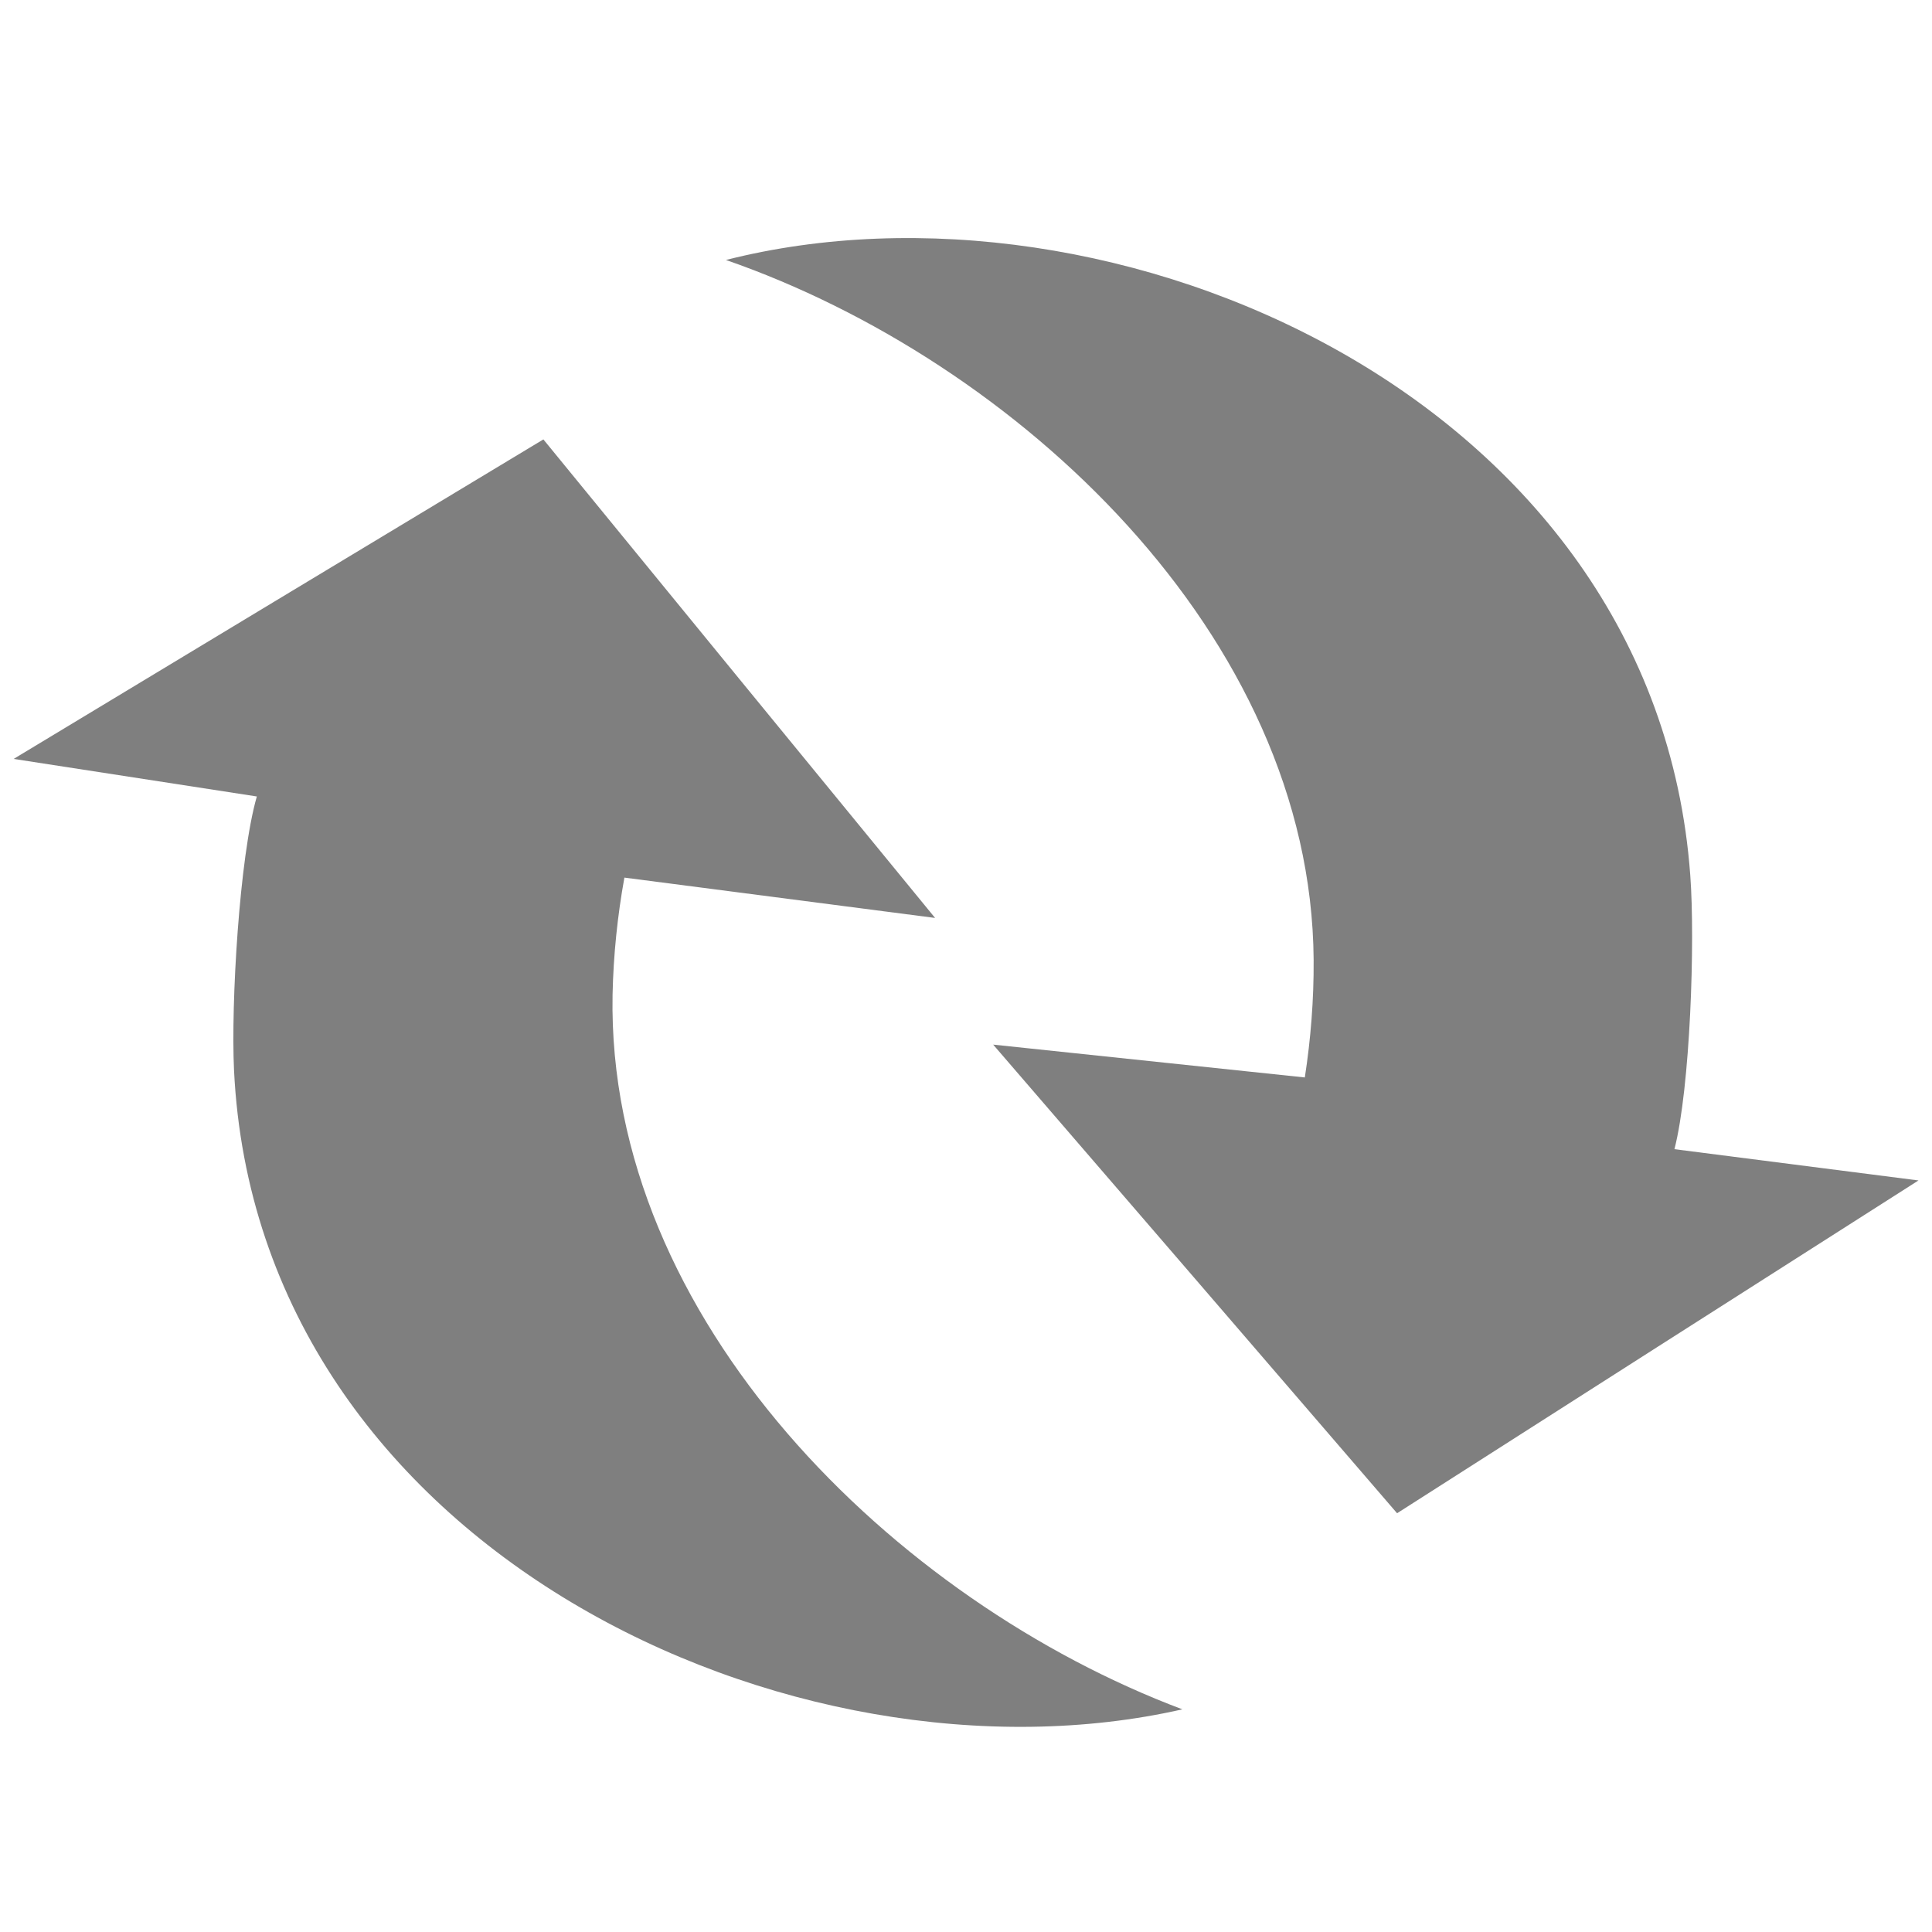
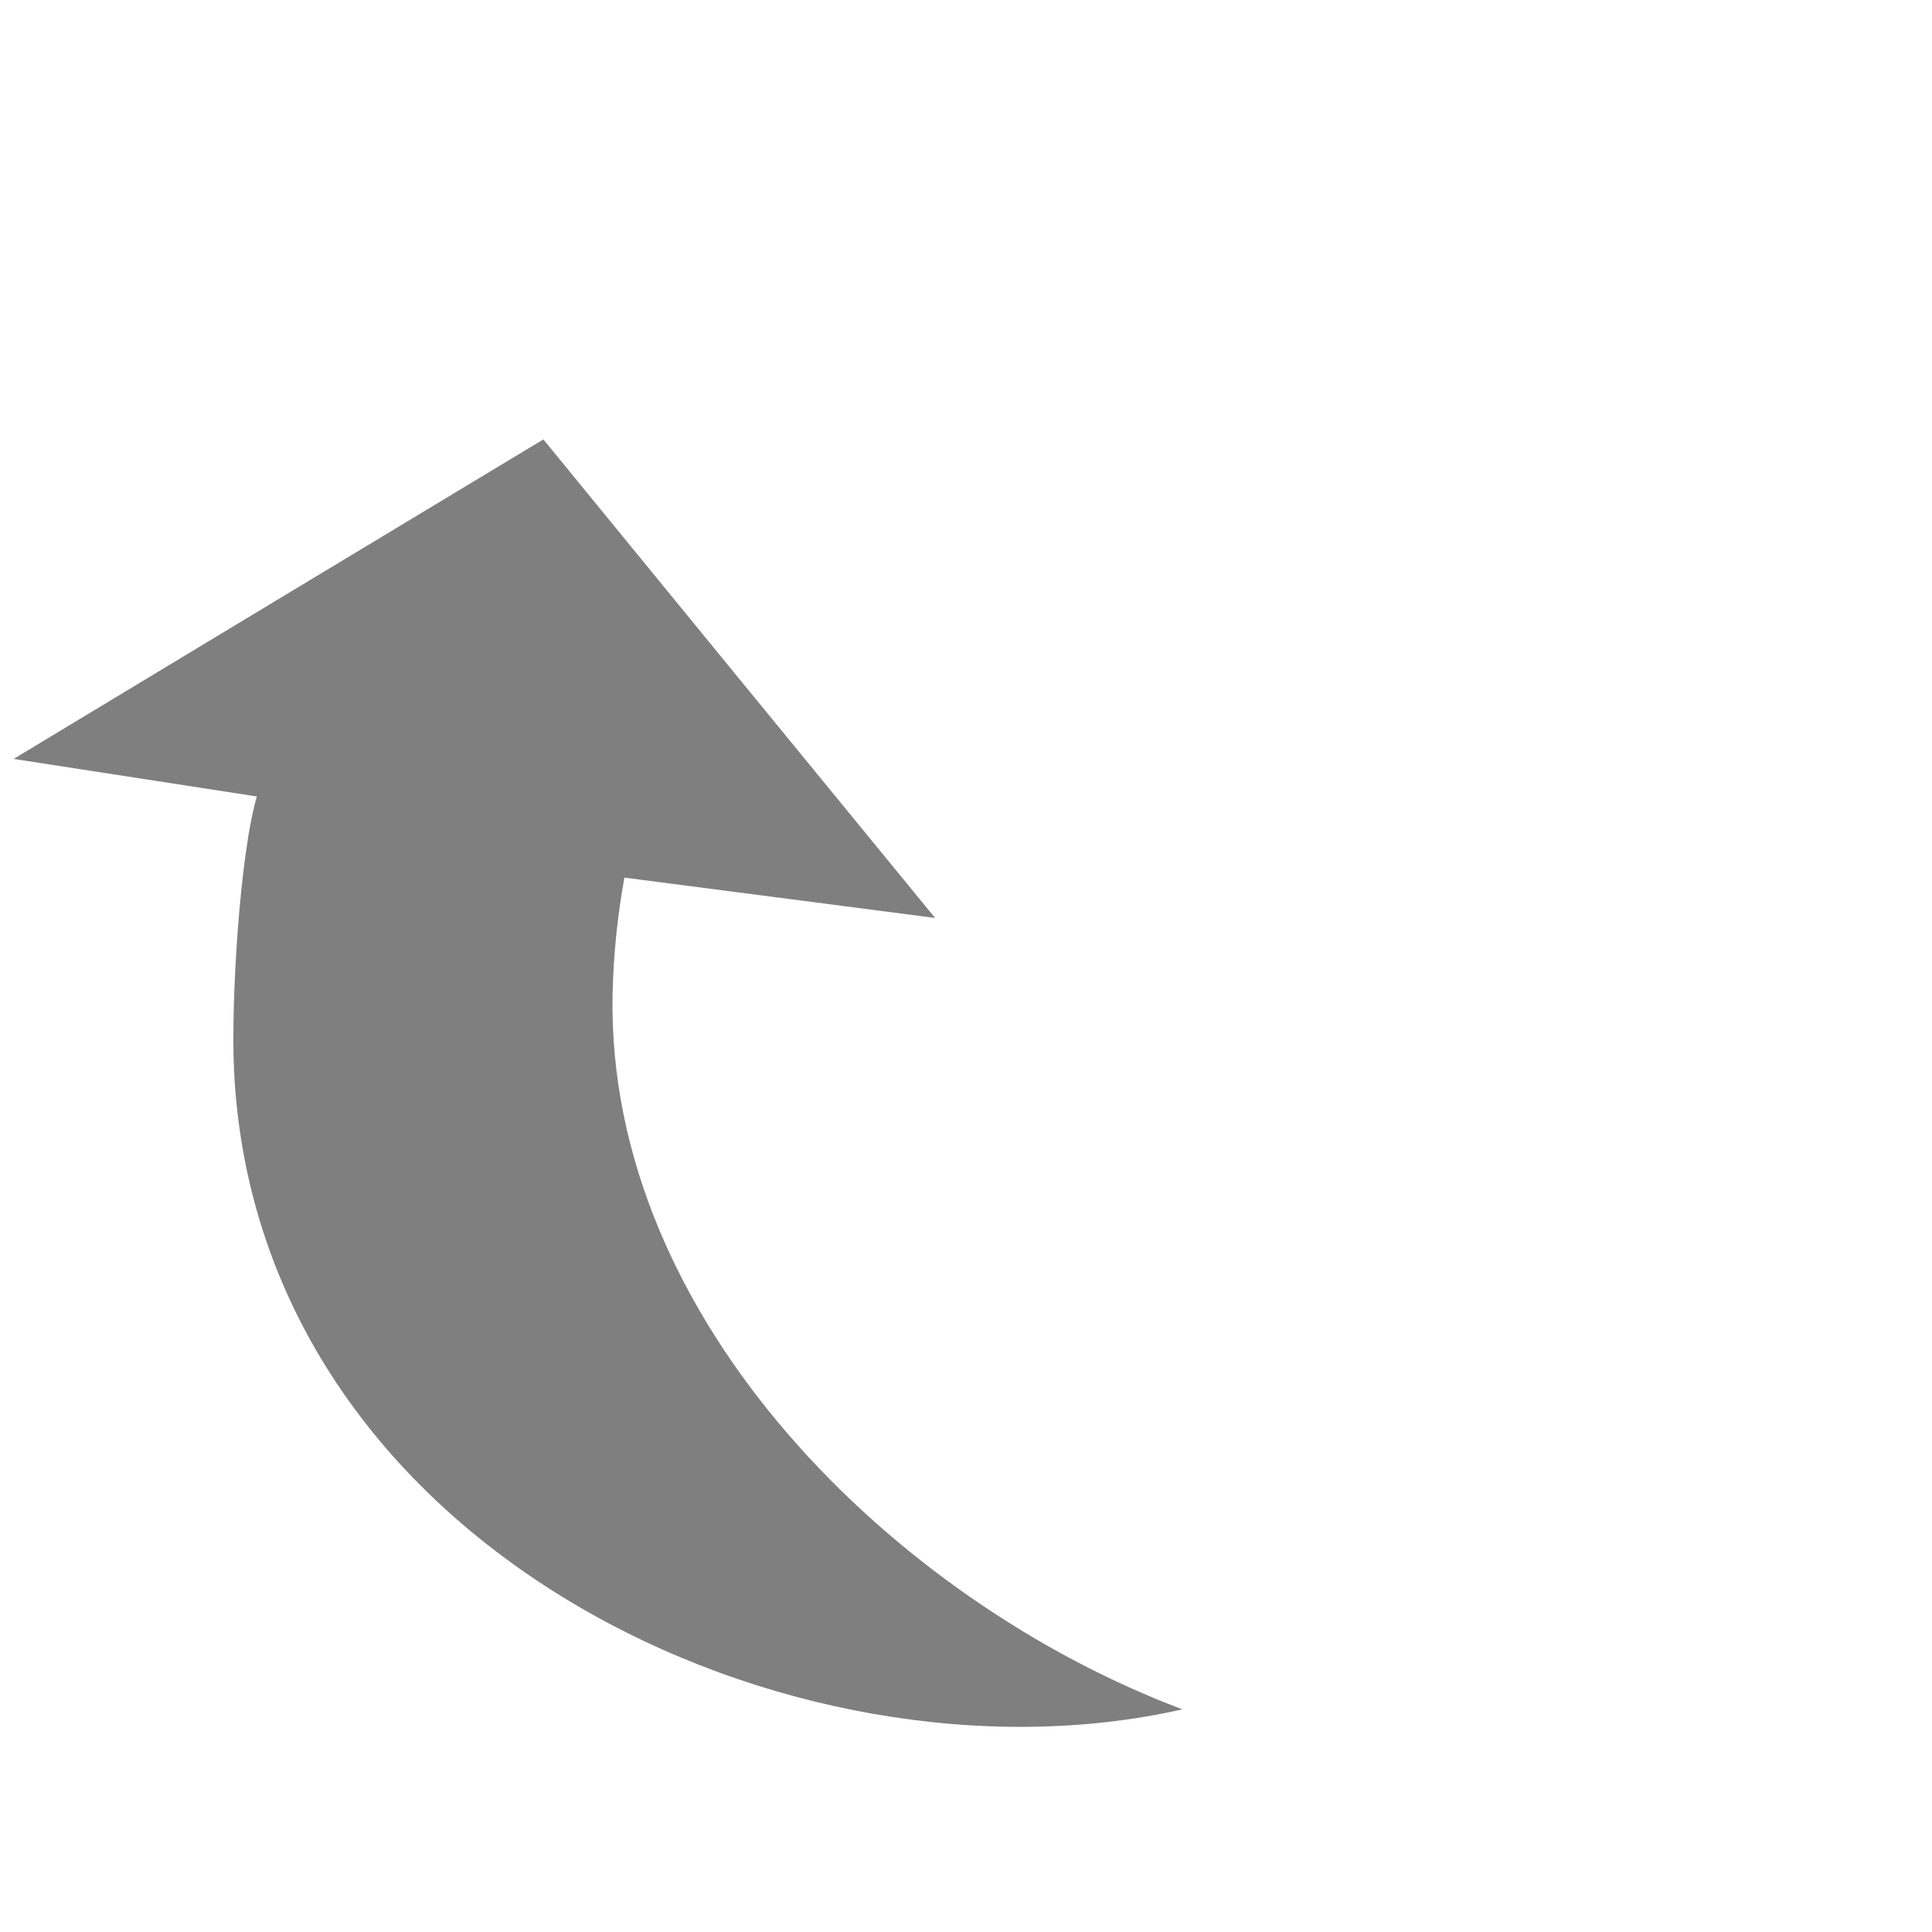
<svg xmlns="http://www.w3.org/2000/svg" t="1731056692996" class="icon" viewBox="0 0 1024 1024" version="1.1" p-id="1640" data-darkreader-inline-fill="" width="200" height="200">
-   <path d="M887.488 609.088c8.384-32.576 11.008-110.208 8.384-145.28-18.688-253.504-306.752-377.92-511.104-326.016 153.856 53.376 310.336 198.784 311.488 371.008 0.128 21.184-1.536 41.92-4.672 62.272L526.4 553.664l107.072 124.16 107.008 124.224 138.176-88.256 138.176-88.128L887.488 609.088z" fill="#7F7F7F" p-id="1641" data-darkreader-inline-fill="" style="--darkreader-inline-fill: #60686c;" />
  <path d="M136.128 422.144C126.848 454.4 122.368 532.032 124.032 567.104c12.224 253.952 297.088 385.536 502.656 338.88-152.512-57.344-305.216-206.592-302.016-378.752 0.448-21.184 2.624-41.92 6.272-62.08l164.672 21.376-103.808-126.72L288 232.896 147.648 317.504 7.232 402.24 136.128 422.144z" fill="#7F7F7F" p-id="1642" data-darkreader-inline-fill="" style="--darkreader-inline-fill: #60686c;" />
</svg>